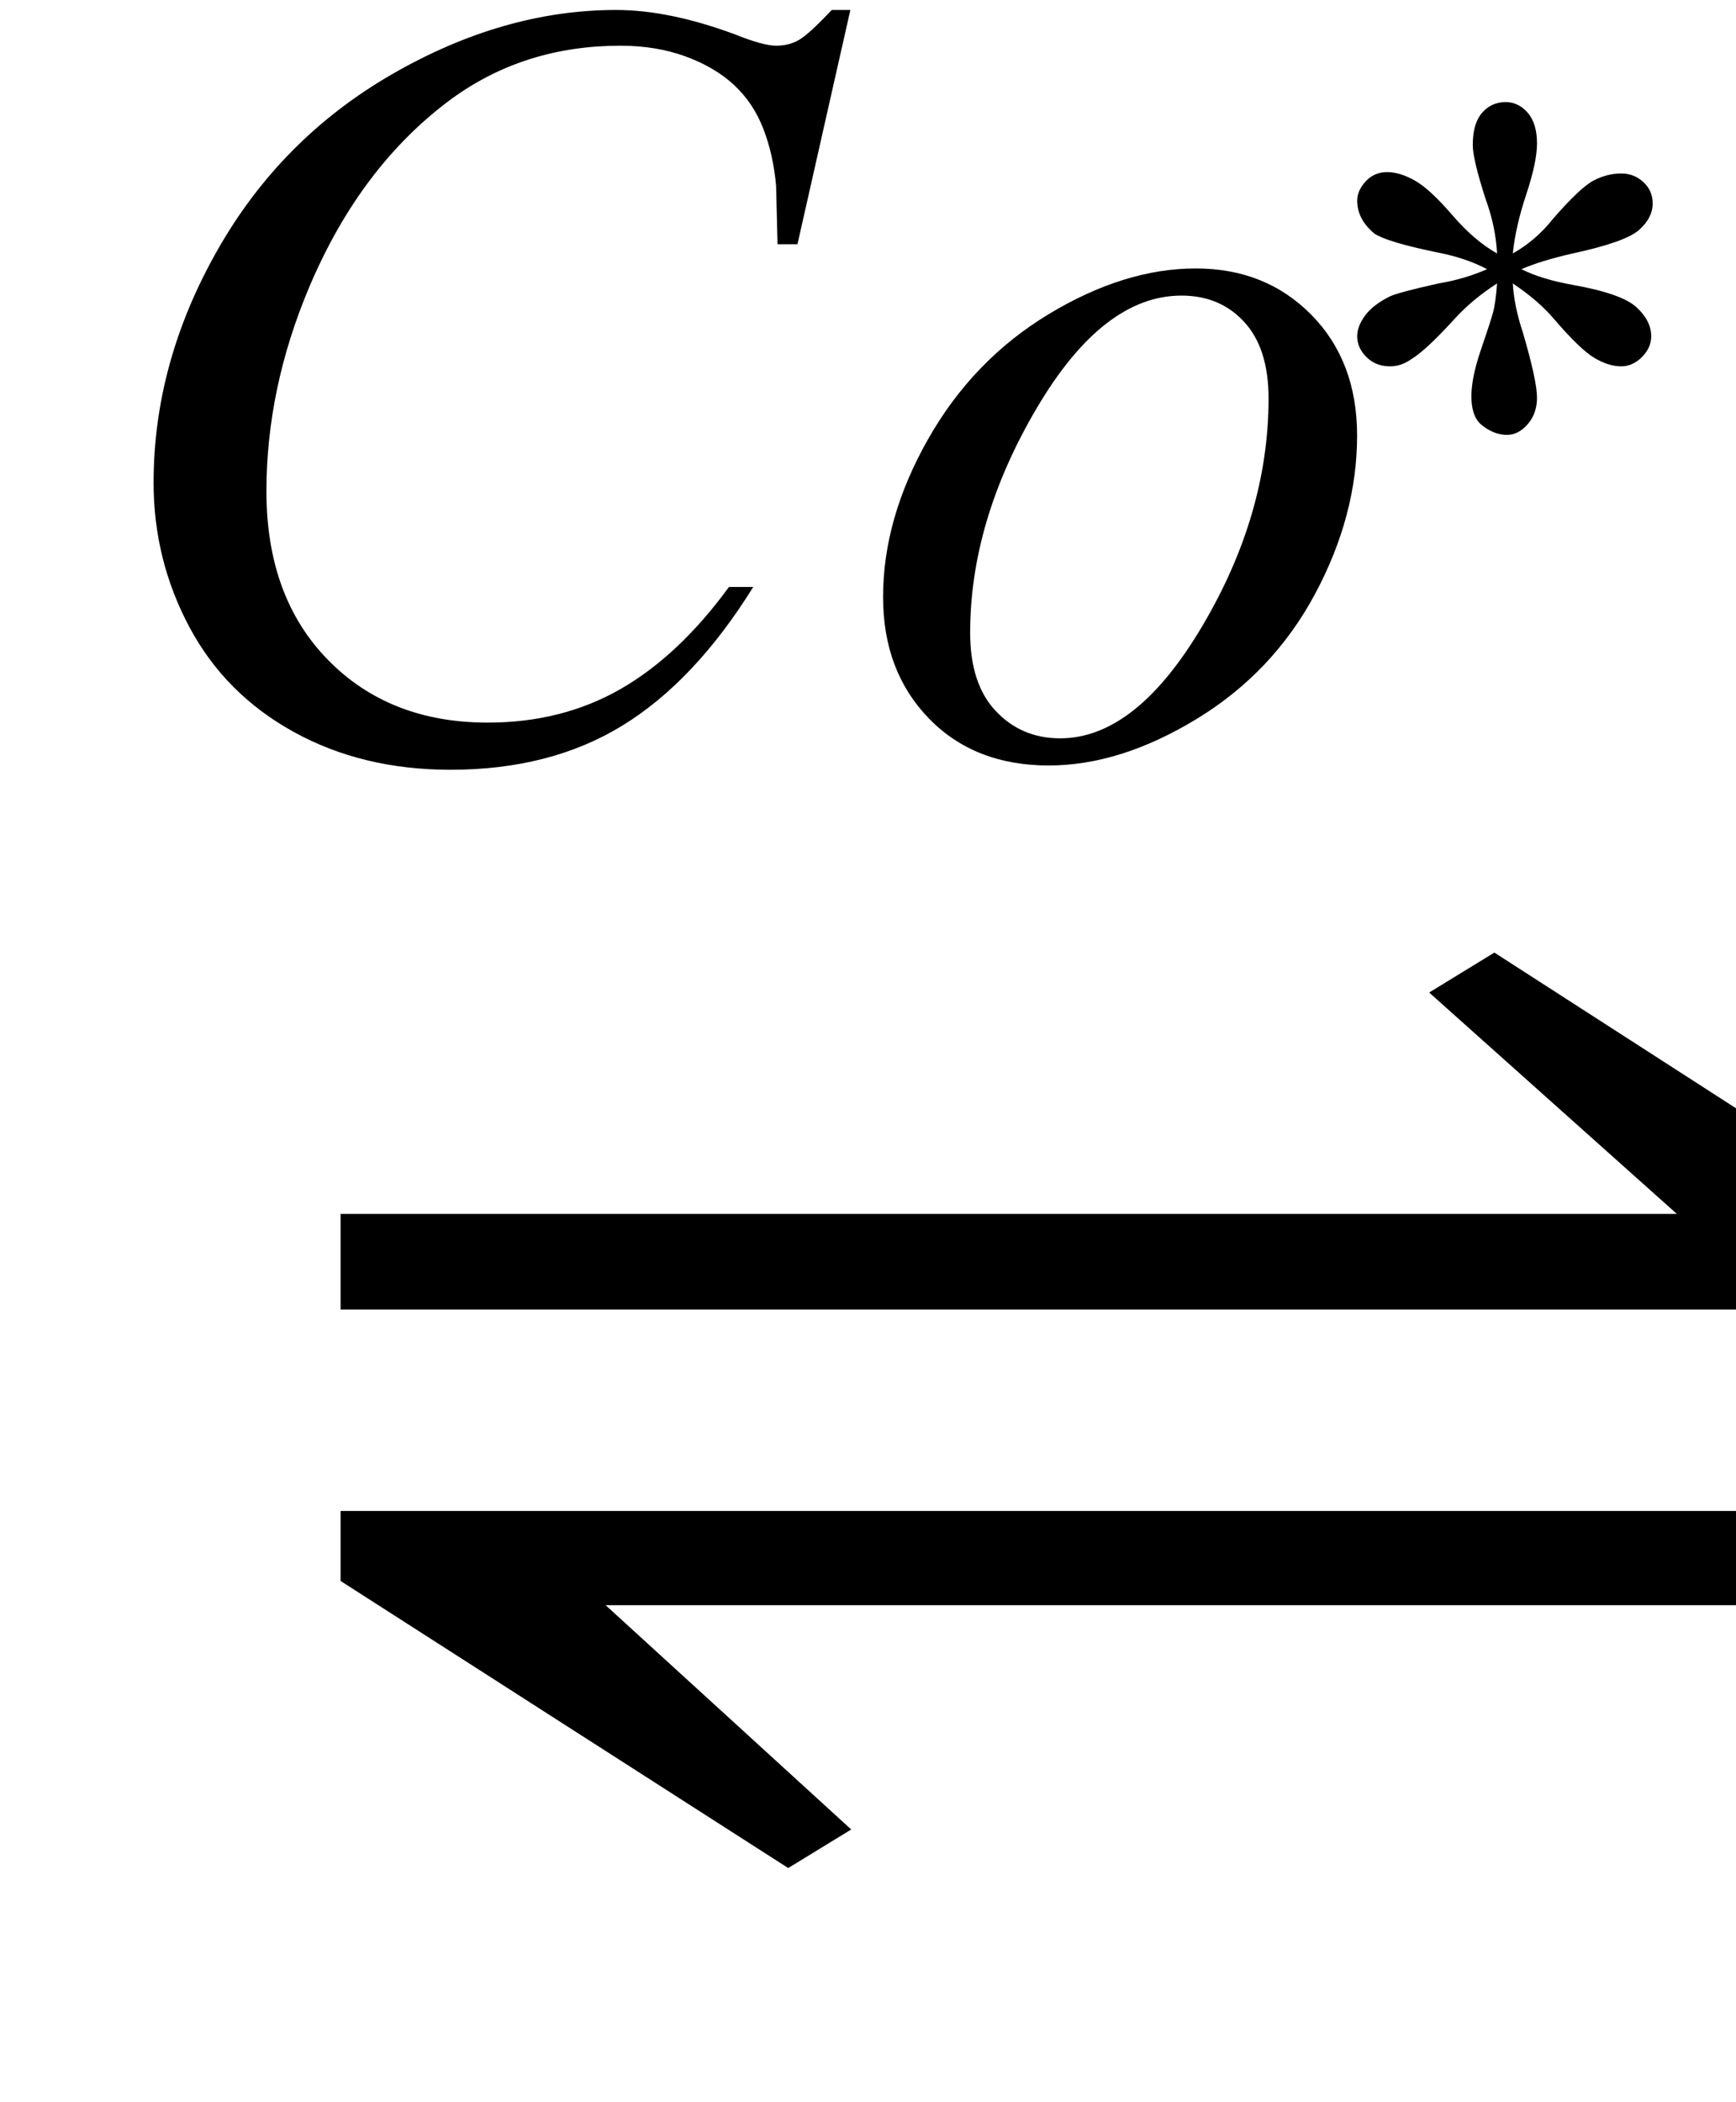
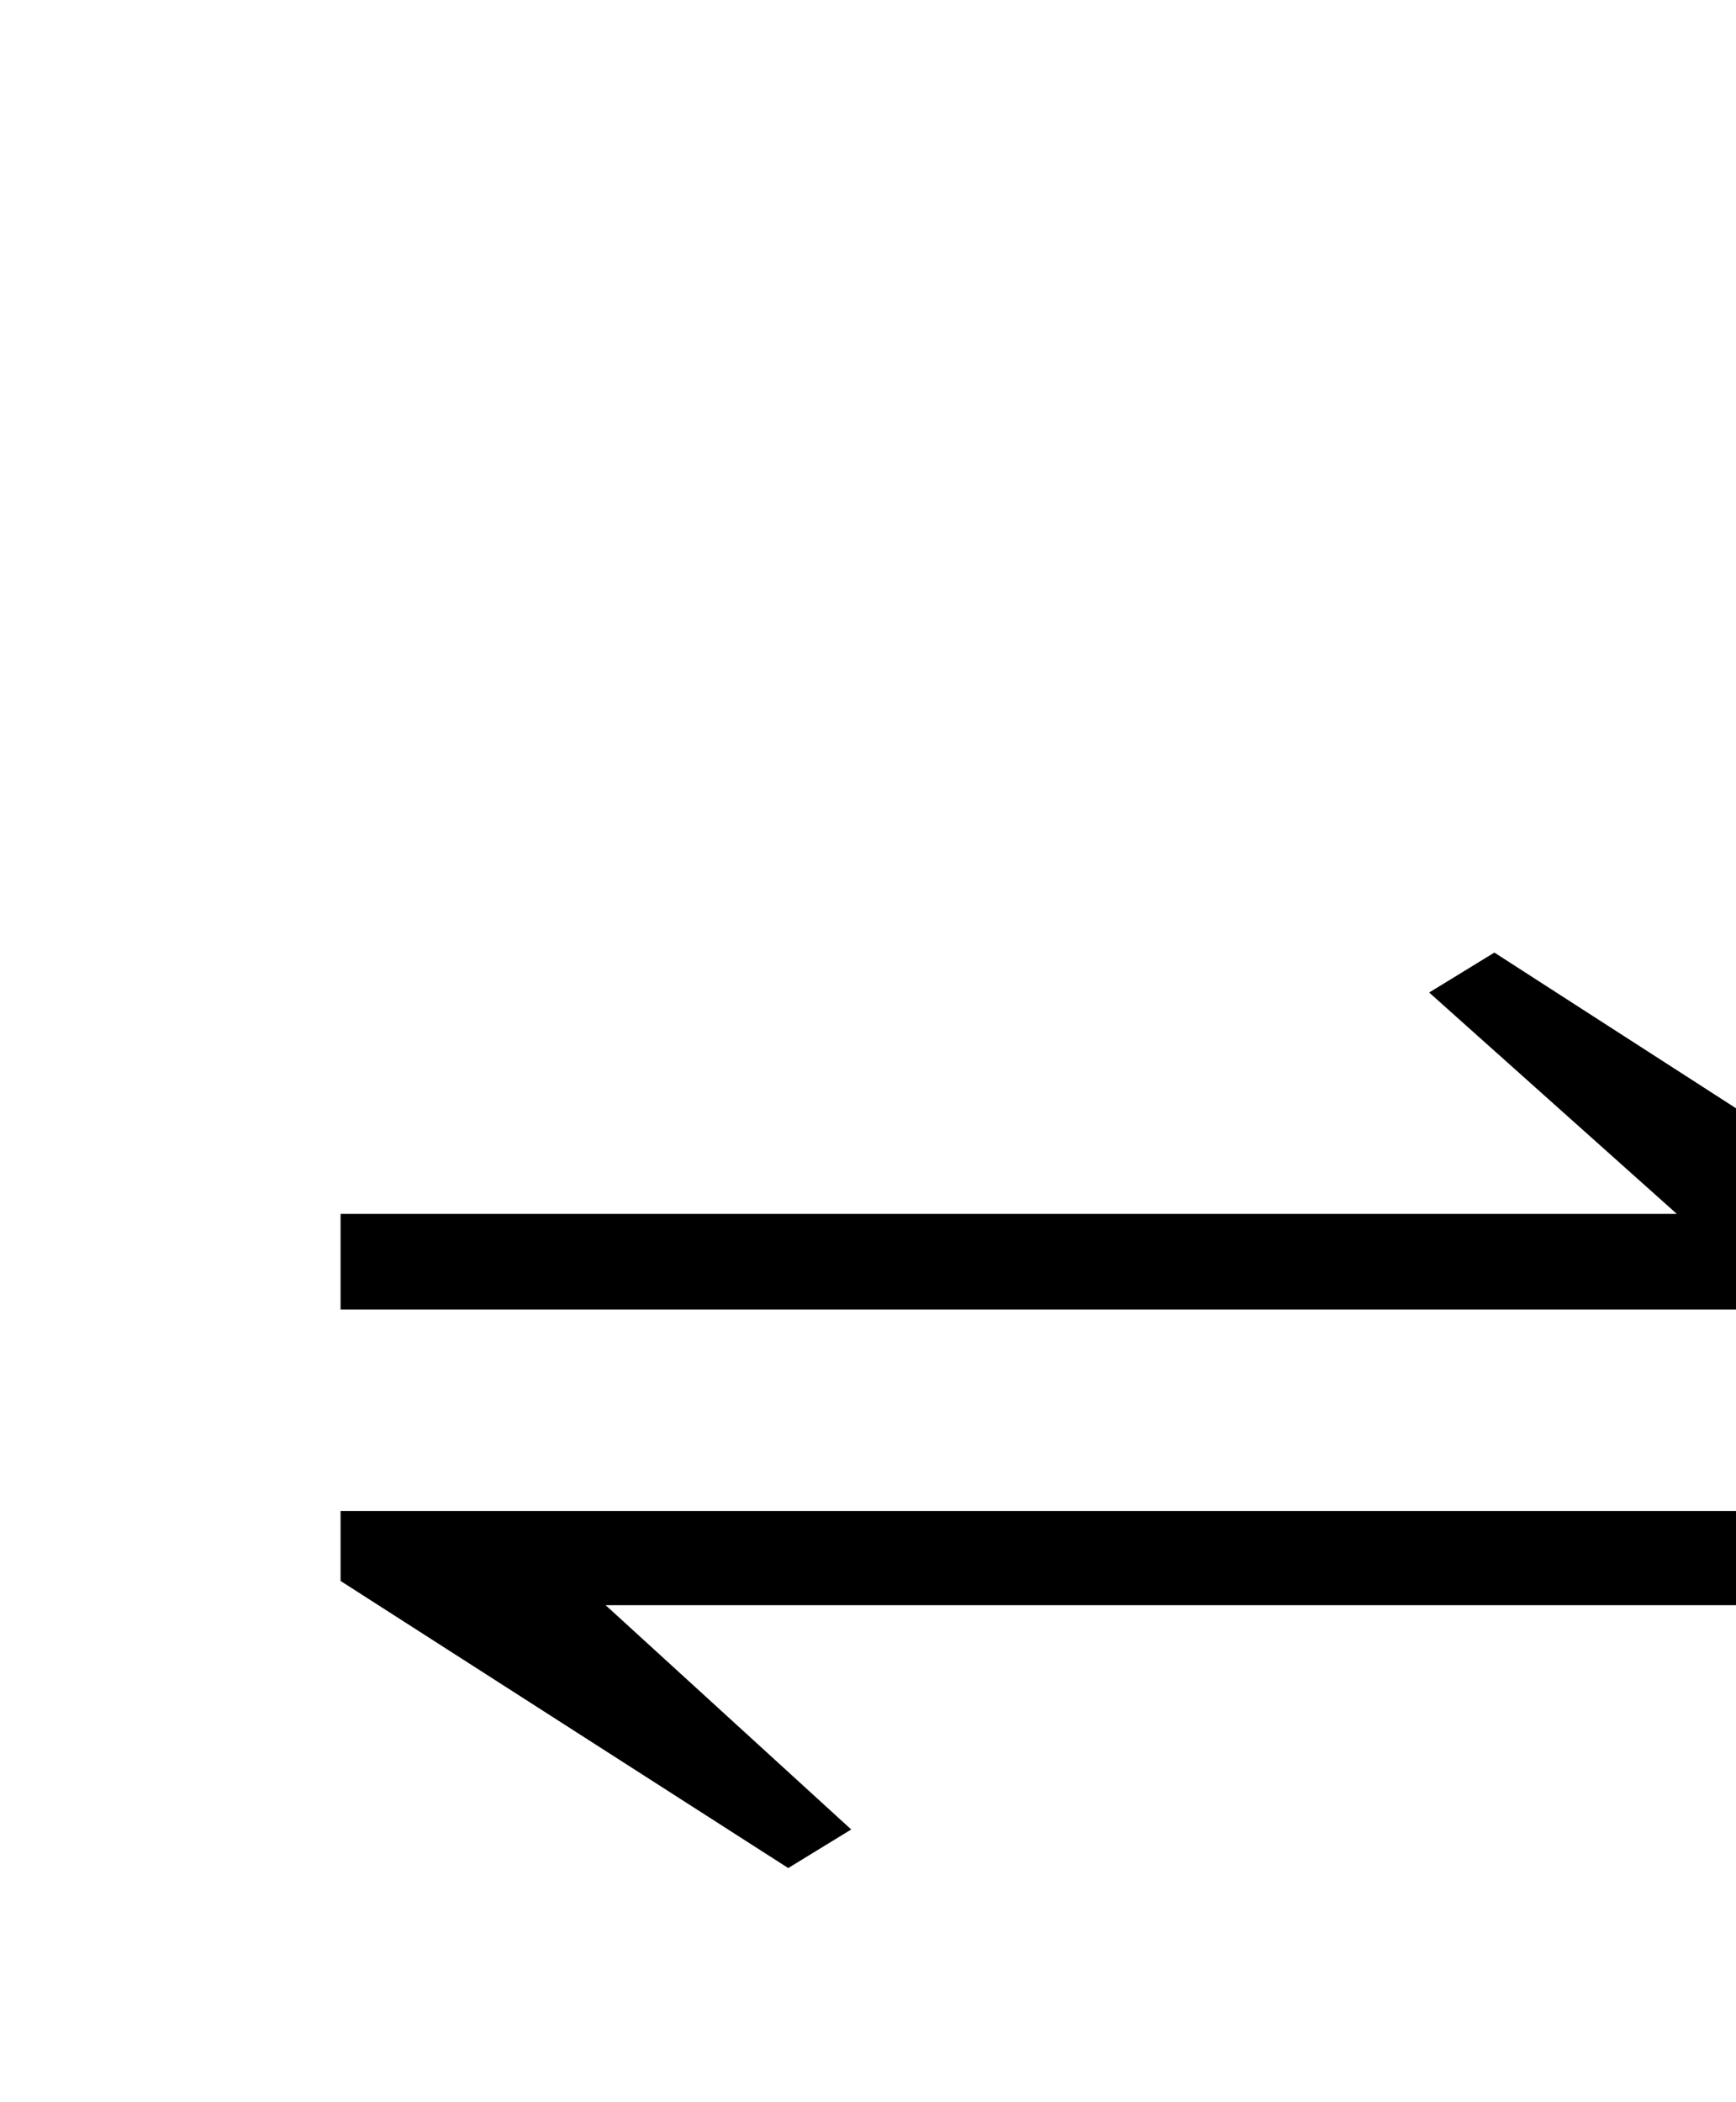
<svg xmlns="http://www.w3.org/2000/svg" stroke-dasharray="none" shape-rendering="auto" font-family="'Dialog'" width="19" text-rendering="auto" fill-opacity="1" contentScriptType="text/ecmascript" color-interpolation="auto" color-rendering="auto" preserveAspectRatio="xMidYMid meet" font-size="12" fill="black" stroke="black" image-rendering="auto" stroke-miterlimit="10" zoomAndPan="magnify" version="1.0" stroke-linecap="square" stroke-linejoin="miter" contentStyleType="text/css" font-style="normal" height="23" stroke-width="1" stroke-dashoffset="0" font-weight="normal" stroke-opacity="1">
  <defs id="genericDefs" />
  <g>
    <g text-rendering="optimizeLegibility" transform="translate(2.277,20) matrix(1.522,0,0,1,0,0)" color-rendering="optimizeQuality" color-interpolation="linearRGB" image-rendering="optimizeQuality">
      <path d="M0.953 -6.719 L10.562 -6.719 L8.781 -9.141 L9.25 -9.578 L12.453 -6.438 L12.453 -5.672 L0.953 -5.672 L0.953 -6.719 ZM12.453 -2.438 L2.859 -2.438 L4.625 0.016 L4.172 0.438 L0.953 -2.703 L0.953 -3.469 L12.453 -3.469 L12.453 -2.438 Z" stroke="none" />
    </g>
    <g text-rendering="optimizeLegibility" transform="translate(0.869,8.234)" color-rendering="optimizeQuality" color-interpolation="linearRGB" image-rendering="optimizeQuality">
-       <path d="M8.438 -8.125 L7.859 -5.562 L7.641 -5.562 L7.625 -6.203 Q7.594 -6.547 7.484 -6.828 Q7.375 -7.109 7.164 -7.305 Q6.953 -7.5 6.633 -7.617 Q6.312 -7.734 5.922 -7.734 Q4.875 -7.734 4.078 -7.156 Q3.078 -6.422 2.516 -5.094 Q2.047 -3.984 2.047 -2.859 Q2.047 -1.703 2.719 -1.016 Q3.391 -0.328 4.469 -0.328 Q5.281 -0.328 5.922 -0.695 Q6.562 -1.062 7.109 -1.812 L7.375 -1.812 Q6.734 -0.781 5.945 -0.297 Q5.156 0.188 4.062 0.188 Q3.094 0.188 2.344 -0.227 Q1.594 -0.641 1.203 -1.375 Q0.812 -2.109 0.812 -2.953 Q0.812 -4.266 1.508 -5.492 Q2.203 -6.719 3.422 -7.422 Q4.641 -8.125 5.875 -8.125 Q6.453 -8.125 7.172 -7.859 Q7.484 -7.734 7.625 -7.734 Q7.766 -7.734 7.875 -7.797 Q7.984 -7.859 8.234 -8.125 L8.438 -8.125 Z" stroke="none" />
-     </g>
+       </g>
    <g text-rendering="optimizeLegibility" transform="translate(9.306,8.234)" color-rendering="optimizeQuality" color-interpolation="linearRGB" image-rendering="optimizeQuality">
-       <path d="M5.547 -3.469 Q5.547 -2.594 5.086 -1.734 Q4.625 -0.875 3.789 -0.367 Q2.953 0.141 2.172 0.141 Q1.359 0.141 0.859 -0.375 Q0.359 -0.891 0.359 -1.703 Q0.359 -2.562 0.852 -3.43 Q1.344 -4.297 2.172 -4.797 Q3 -5.297 3.781 -5.297 Q4.547 -5.297 5.047 -4.789 Q5.547 -4.281 5.547 -3.469 ZM4.578 -3.875 Q4.578 -4.422 4.312 -4.711 Q4.047 -5 3.625 -5 Q2.766 -5 2.039 -3.766 Q1.312 -2.531 1.312 -1.312 Q1.312 -0.75 1.594 -0.453 Q1.875 -0.156 2.297 -0.156 Q3.125 -0.156 3.852 -1.383 Q4.578 -2.609 4.578 -3.875 Z" stroke="none" />
-     </g>
+       </g>
    <g text-rendering="optimizeLegibility" transform="translate(14.213,7.367)" color-rendering="optimizeQuality" color-interpolation="linearRGB" image-rendering="optimizeQuality">
-       <path d="M2.172 -4.594 Q2.156 -4.891 2.047 -5.188 Q1.906 -5.625 1.906 -5.781 Q1.906 -6.016 2.008 -6.133 Q2.109 -6.25 2.266 -6.25 Q2.406 -6.25 2.508 -6.133 Q2.609 -6.016 2.609 -5.797 Q2.609 -5.594 2.492 -5.242 Q2.375 -4.891 2.344 -4.594 Q2.594 -4.734 2.781 -4.969 Q3.078 -5.312 3.227 -5.391 Q3.375 -5.469 3.531 -5.469 Q3.672 -5.469 3.773 -5.375 Q3.875 -5.281 3.875 -5.141 Q3.875 -4.984 3.727 -4.852 Q3.578 -4.719 3 -4.594 Q2.656 -4.516 2.438 -4.422 Q2.656 -4.312 3 -4.25 Q3.531 -4.156 3.695 -4.008 Q3.859 -3.859 3.859 -3.688 Q3.859 -3.562 3.758 -3.461 Q3.656 -3.359 3.531 -3.359 Q3.391 -3.359 3.234 -3.453 Q3.078 -3.547 2.797 -3.875 Q2.625 -4.078 2.344 -4.266 Q2.359 -4.016 2.453 -3.734 Q2.609 -3.203 2.609 -3.016 Q2.609 -2.844 2.508 -2.727 Q2.406 -2.609 2.281 -2.609 Q2.125 -2.609 1.984 -2.734 Q1.891 -2.828 1.891 -3.031 Q1.891 -3.234 1.992 -3.531 Q2.094 -3.828 2.125 -3.938 Q2.156 -4.047 2.172 -4.266 Q1.906 -4.094 1.719 -3.891 Q1.391 -3.531 1.234 -3.438 Q1.125 -3.359 1 -3.359 Q0.844 -3.359 0.742 -3.461 Q0.641 -3.562 0.641 -3.688 Q0.641 -3.797 0.727 -3.914 Q0.812 -4.031 1 -4.125 Q1.109 -4.172 1.531 -4.266 Q1.812 -4.312 2.062 -4.422 Q1.828 -4.547 1.5 -4.609 Q0.969 -4.719 0.828 -4.812 Q0.641 -4.969 0.641 -5.172 Q0.641 -5.281 0.734 -5.383 Q0.828 -5.484 0.969 -5.484 Q1.109 -5.484 1.273 -5.391 Q1.438 -5.297 1.68 -5.016 Q1.922 -4.734 2.172 -4.594 Z" stroke="none" />
-     </g>
+       </g>
  </g>
</svg>